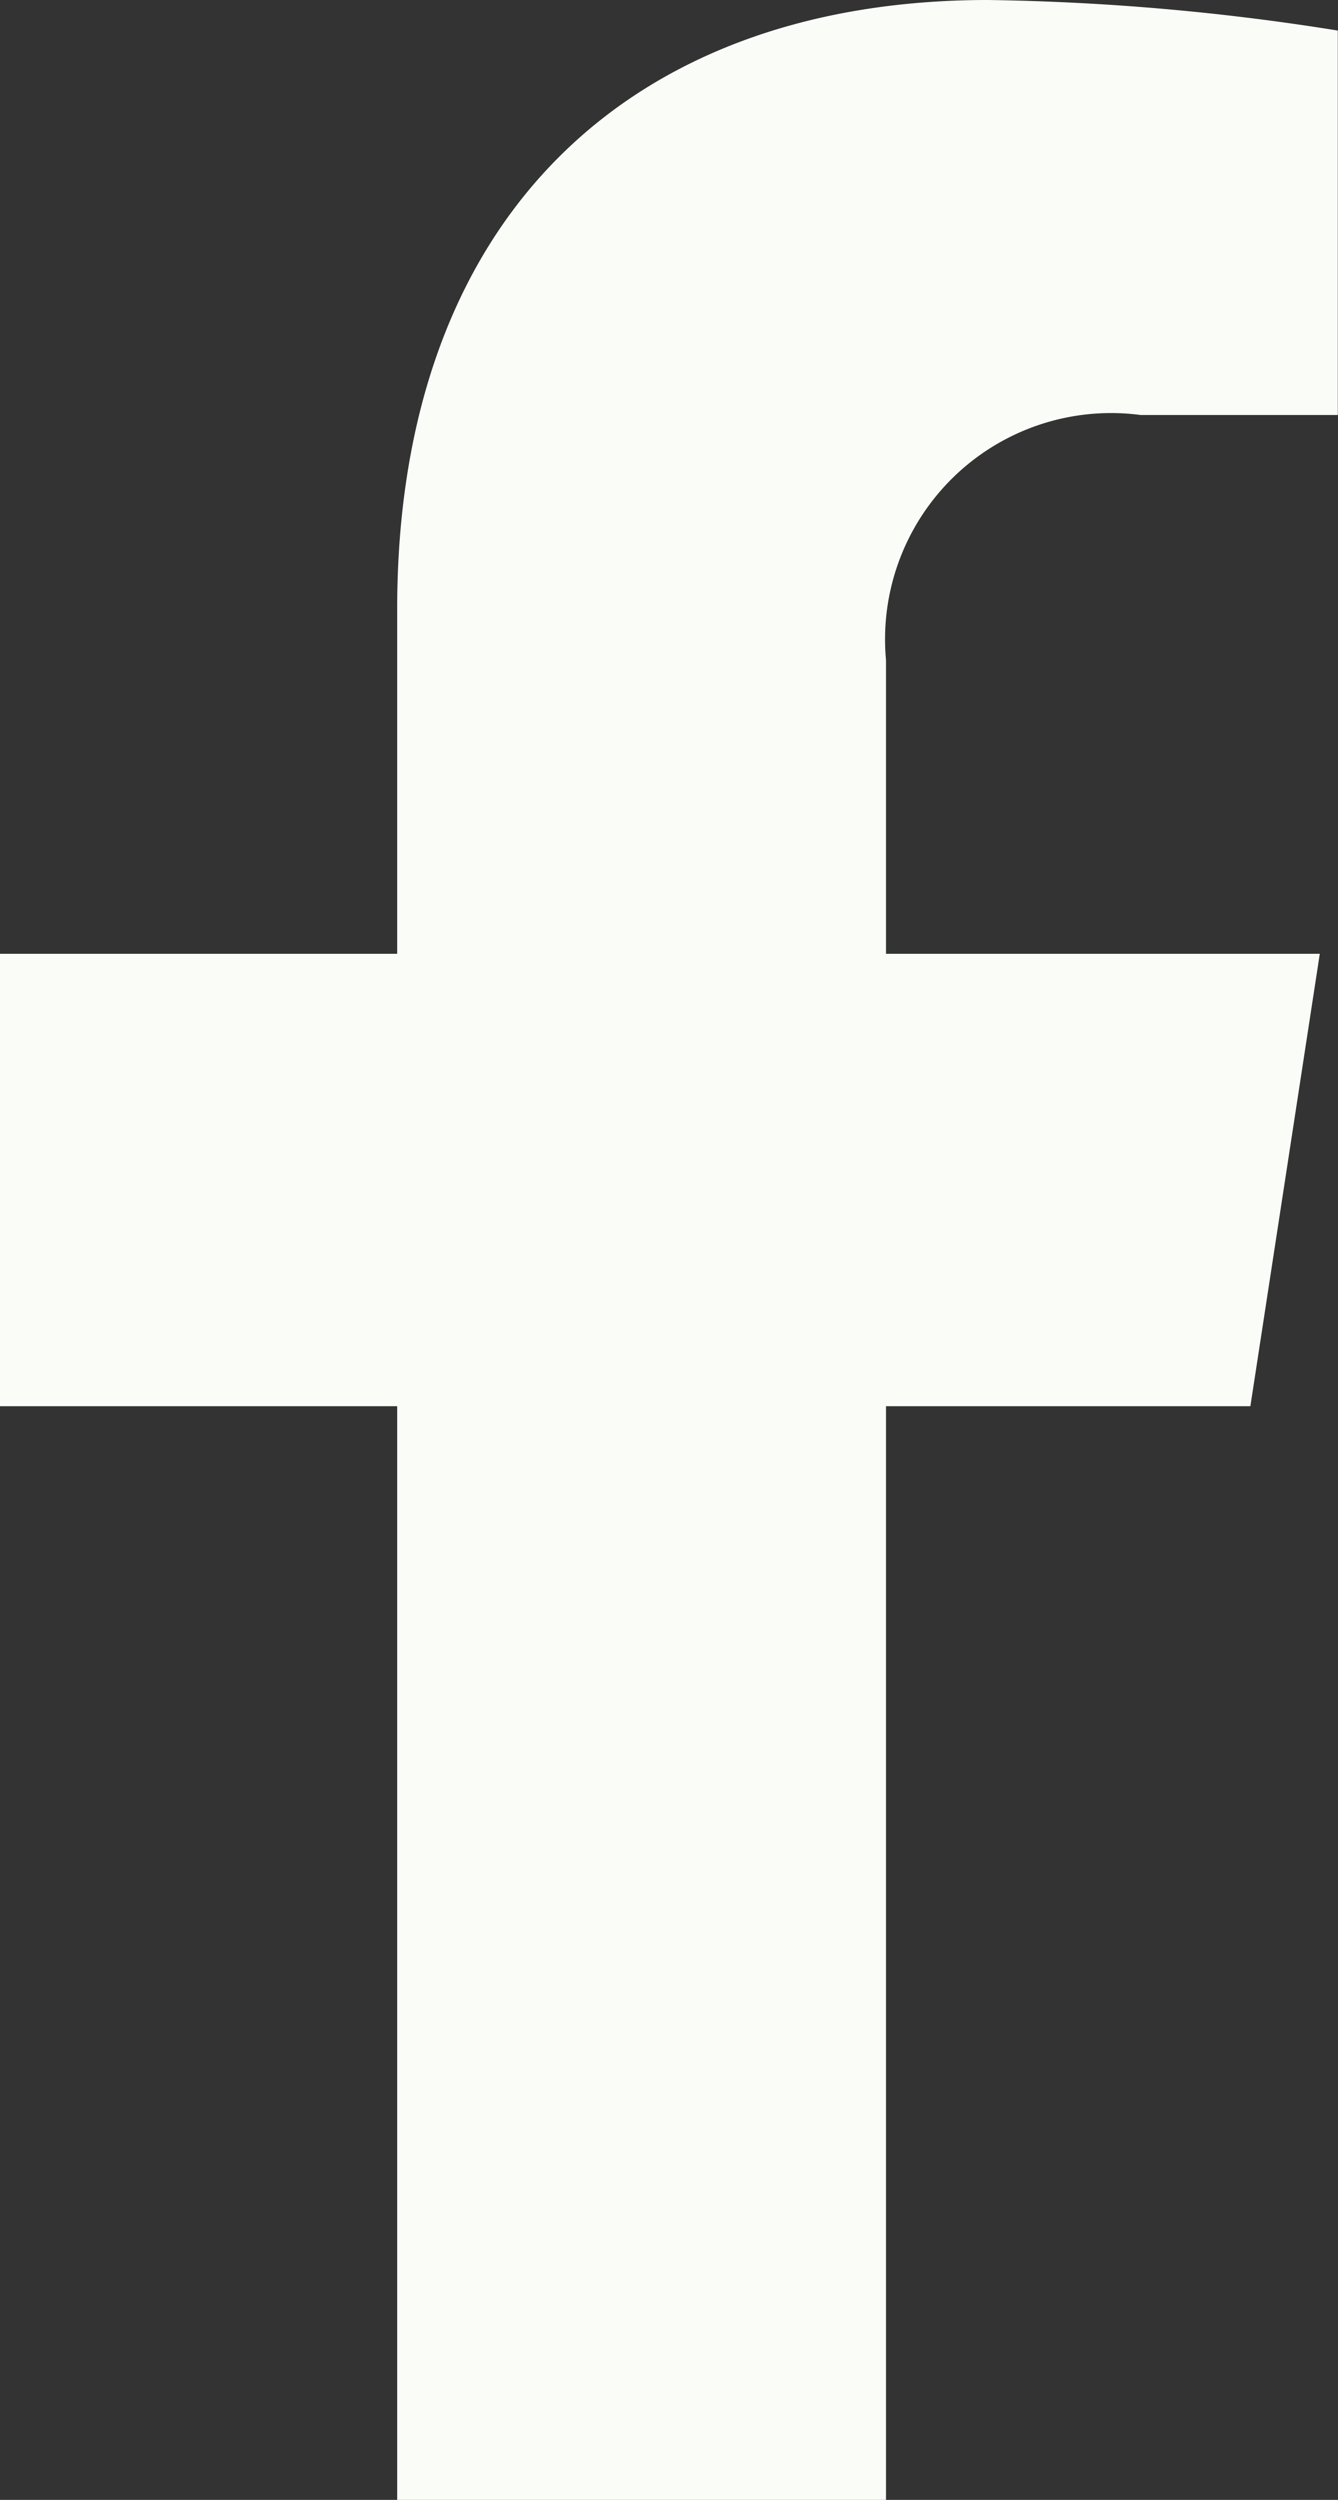
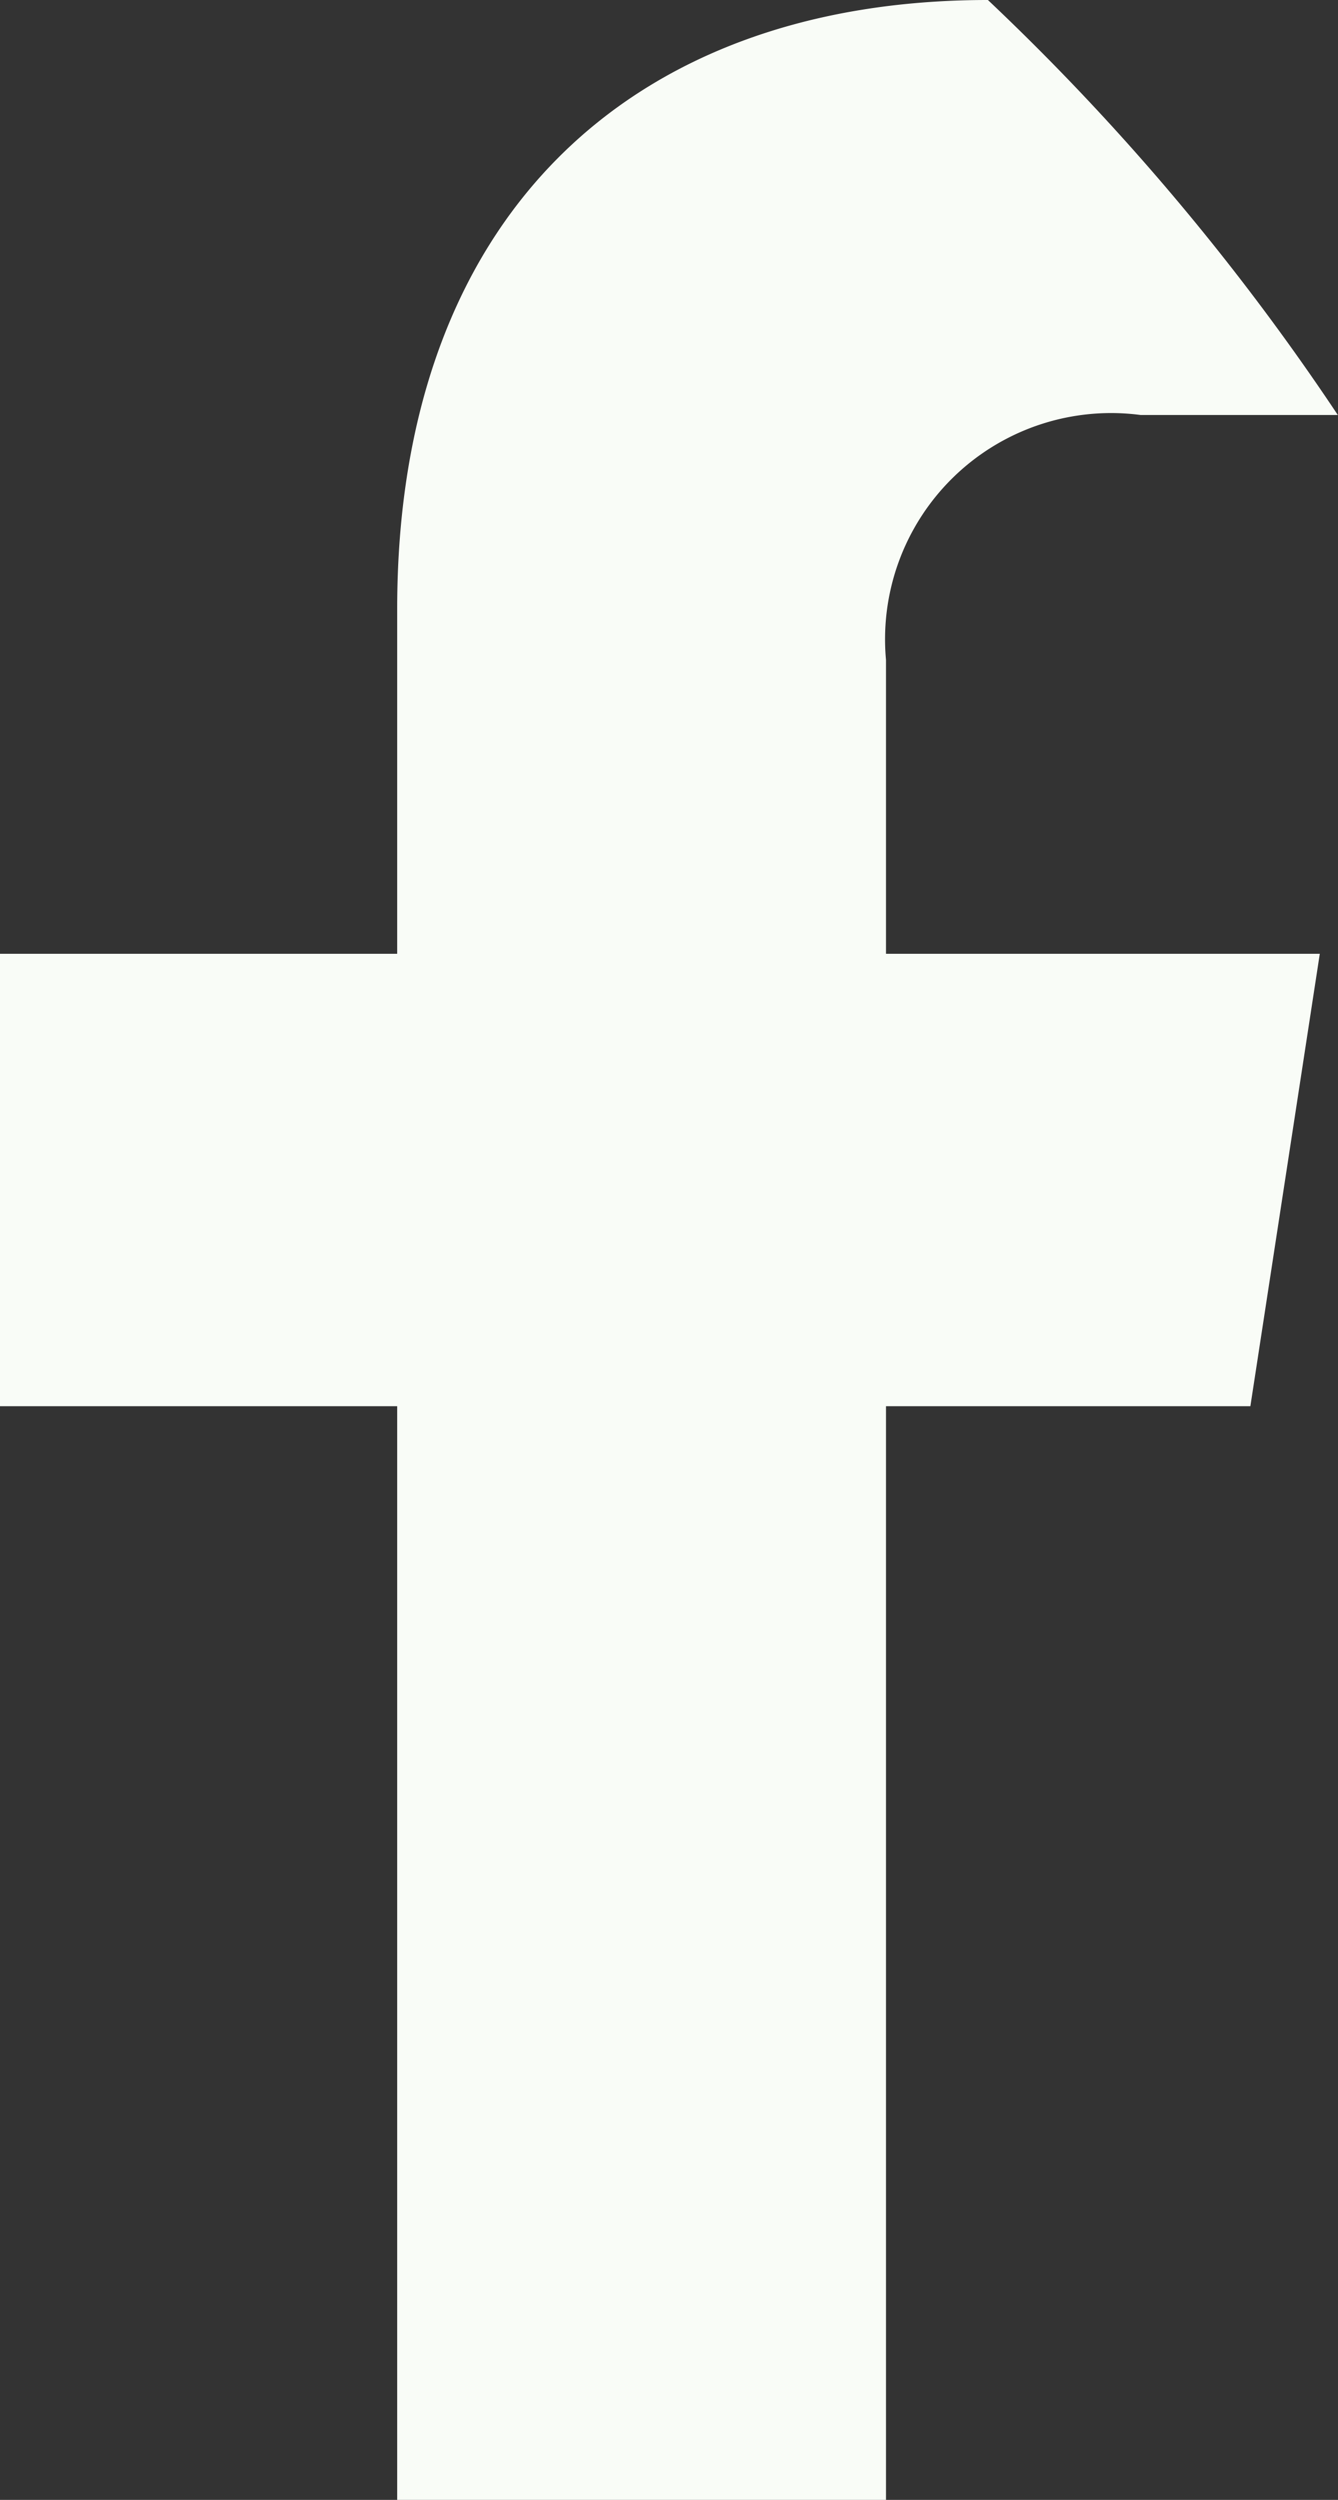
<svg xmlns="http://www.w3.org/2000/svg" width="13.667" height="25.518" viewBox="0 0 13.667 25.518">
  <rect x="0" y="0" width="13.667" height="25.518" fill="#333333" stroke="none" />
-   <path data-name="Icon awesome-facebook-f" d="M12.772 14.354l.709-4.618H9.05v-3a2.309 2.309 0 012.6-2.5h2.015V.312A24.567 24.567 0 0010.091 0C6.442 0 4.057 2.212 4.057 6.216v3.52H0v4.618h4.057v11.164H9.05V14.354z" fill="#f9fcf7" />
+   <path data-name="Icon awesome-facebook-f" d="M12.772 14.354l.709-4.618H9.05v-3a2.309 2.309 0 012.6-2.5h2.015A24.567 24.567 0 0010.091 0C6.442 0 4.057 2.212 4.057 6.216v3.52H0v4.618h4.057v11.164H9.05V14.354z" fill="#f9fcf7" />
</svg>